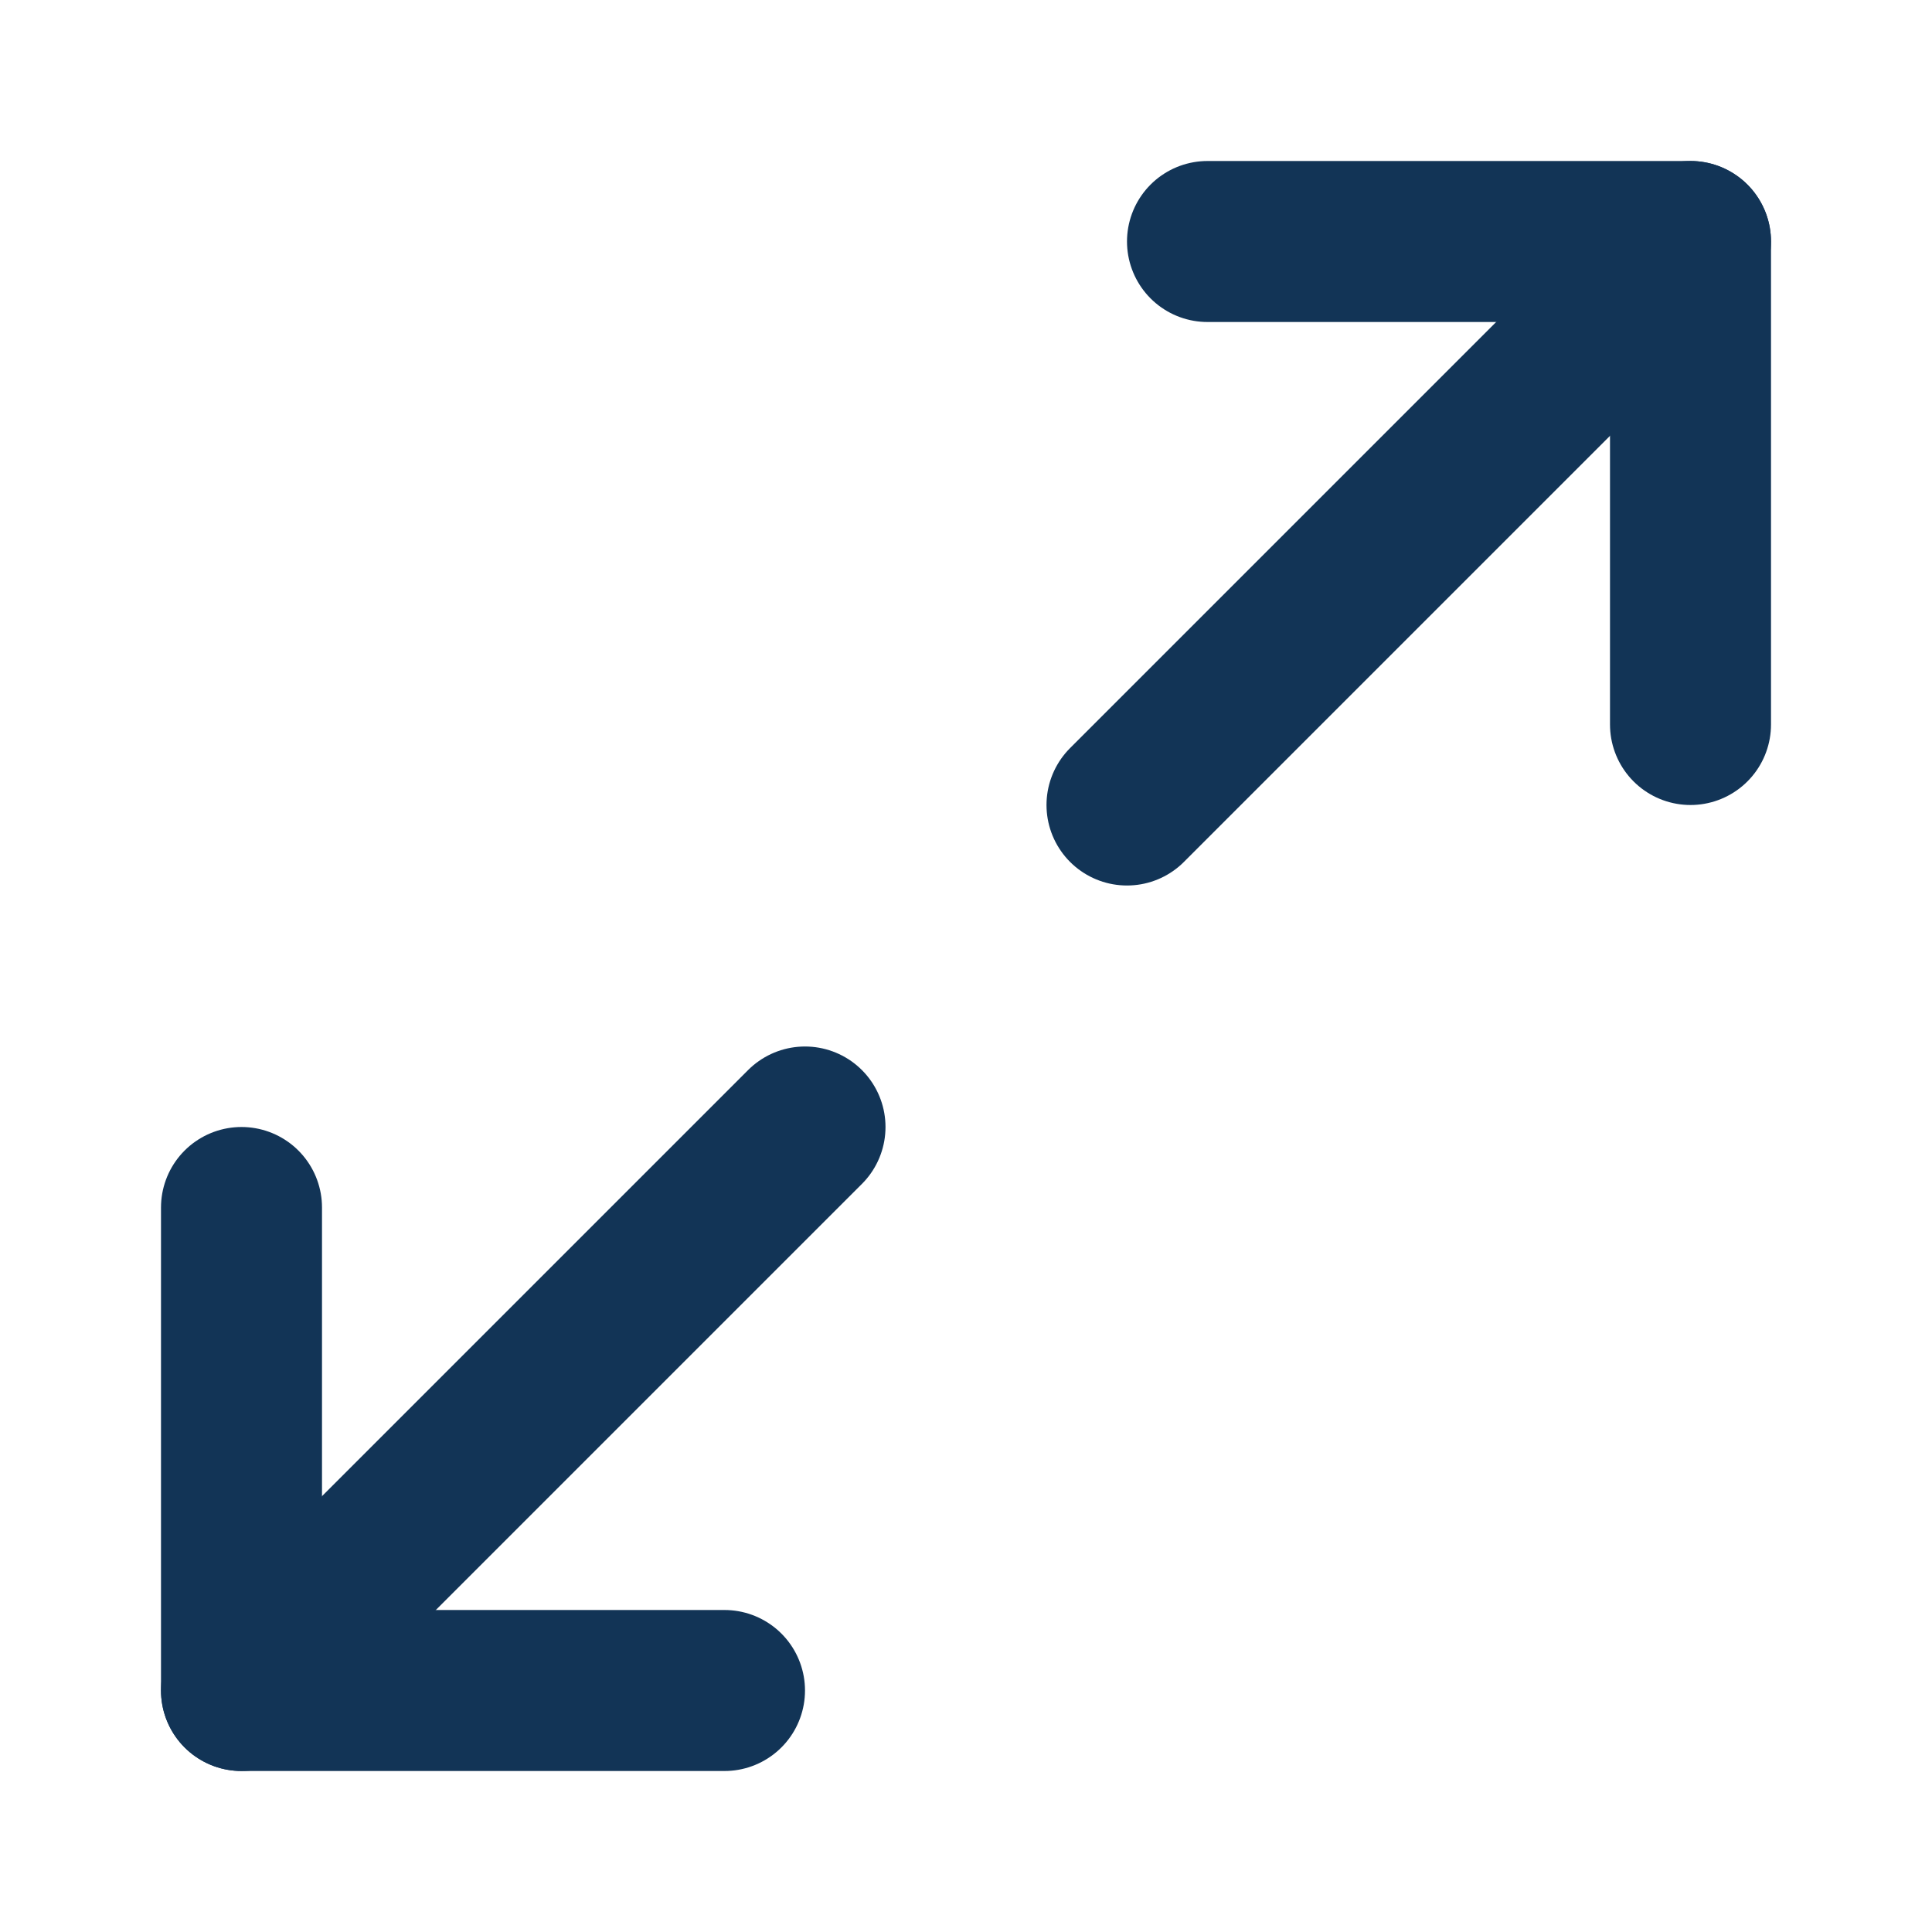
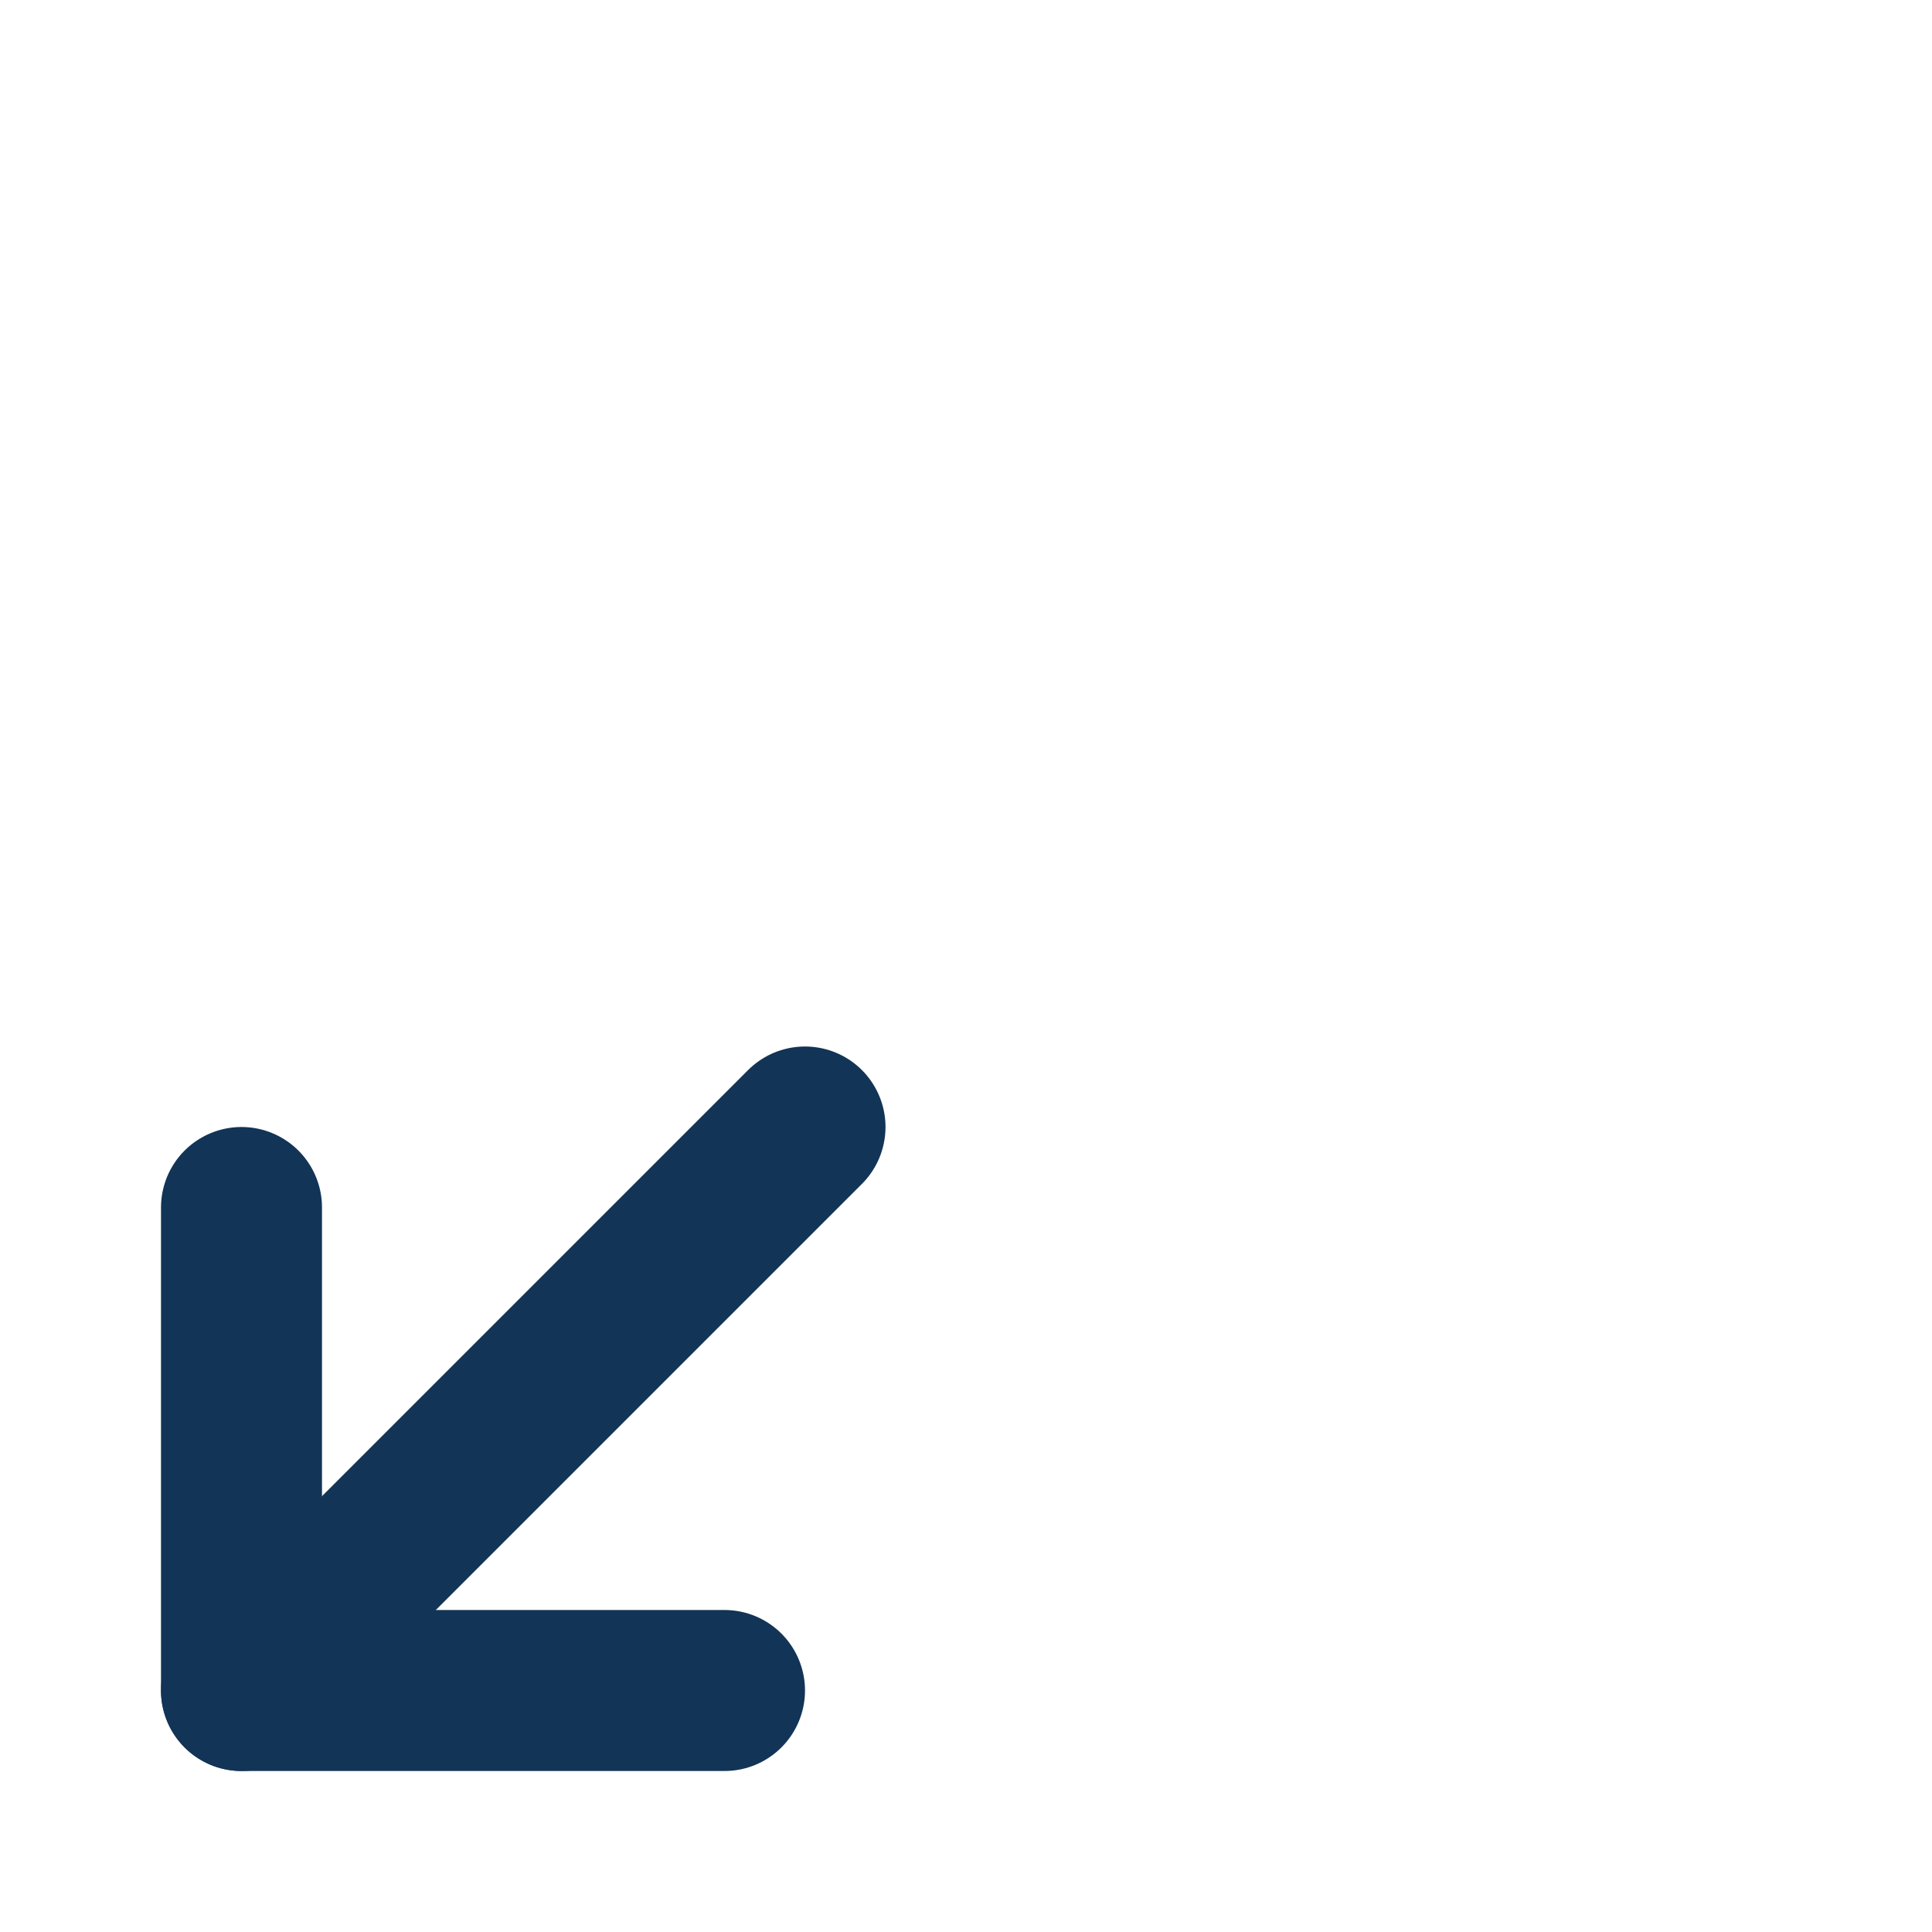
<svg xmlns="http://www.w3.org/2000/svg" width="24" height="24" viewBox="0 0 24 24" fill="none">
-   <path d="M15 3H21V9" stroke="#123456" stroke-width="2" stroke-linecap="round" stroke-linejoin="round" />
  <path d="M9 21H3V15" stroke="#123456" stroke-width="2" stroke-linecap="round" stroke-linejoin="round" />
-   <path d="M21 3L14 10" stroke="#123456" stroke-width="2" stroke-linecap="round" stroke-linejoin="round" />
  <path d="M3 21L10 14" stroke="#123456" stroke-width="2" stroke-linecap="round" stroke-linejoin="round" />
</svg>